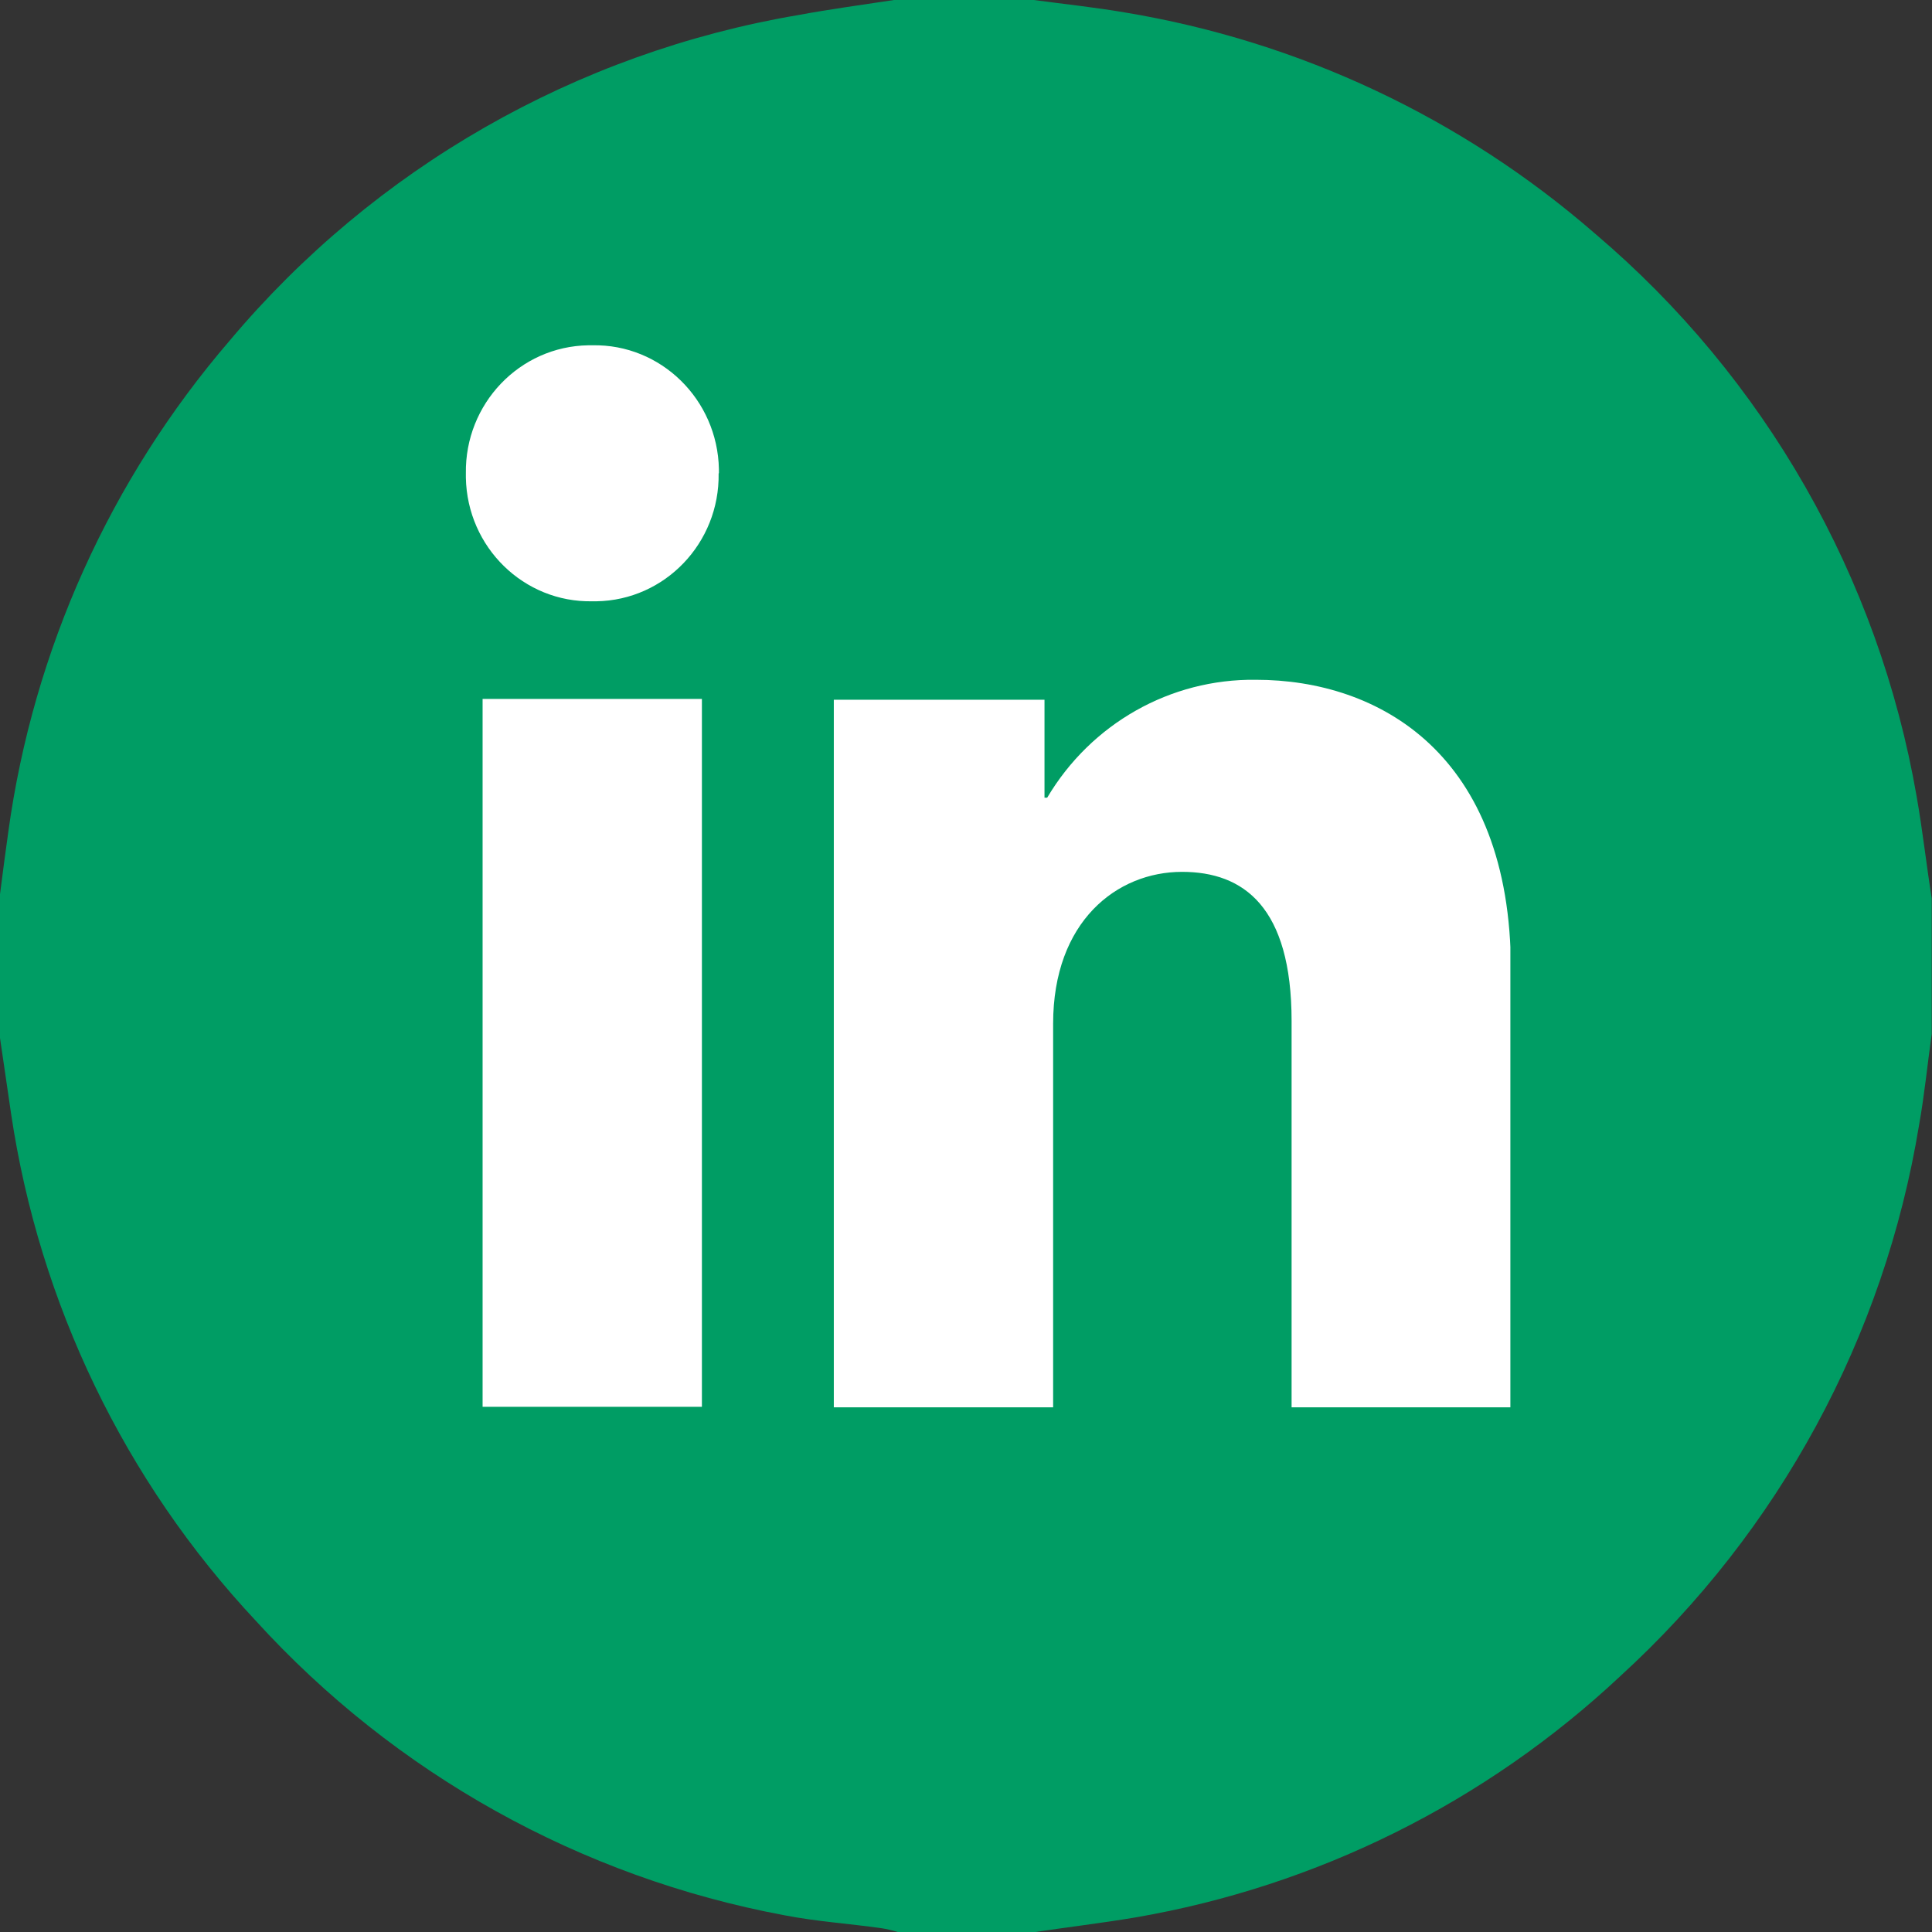
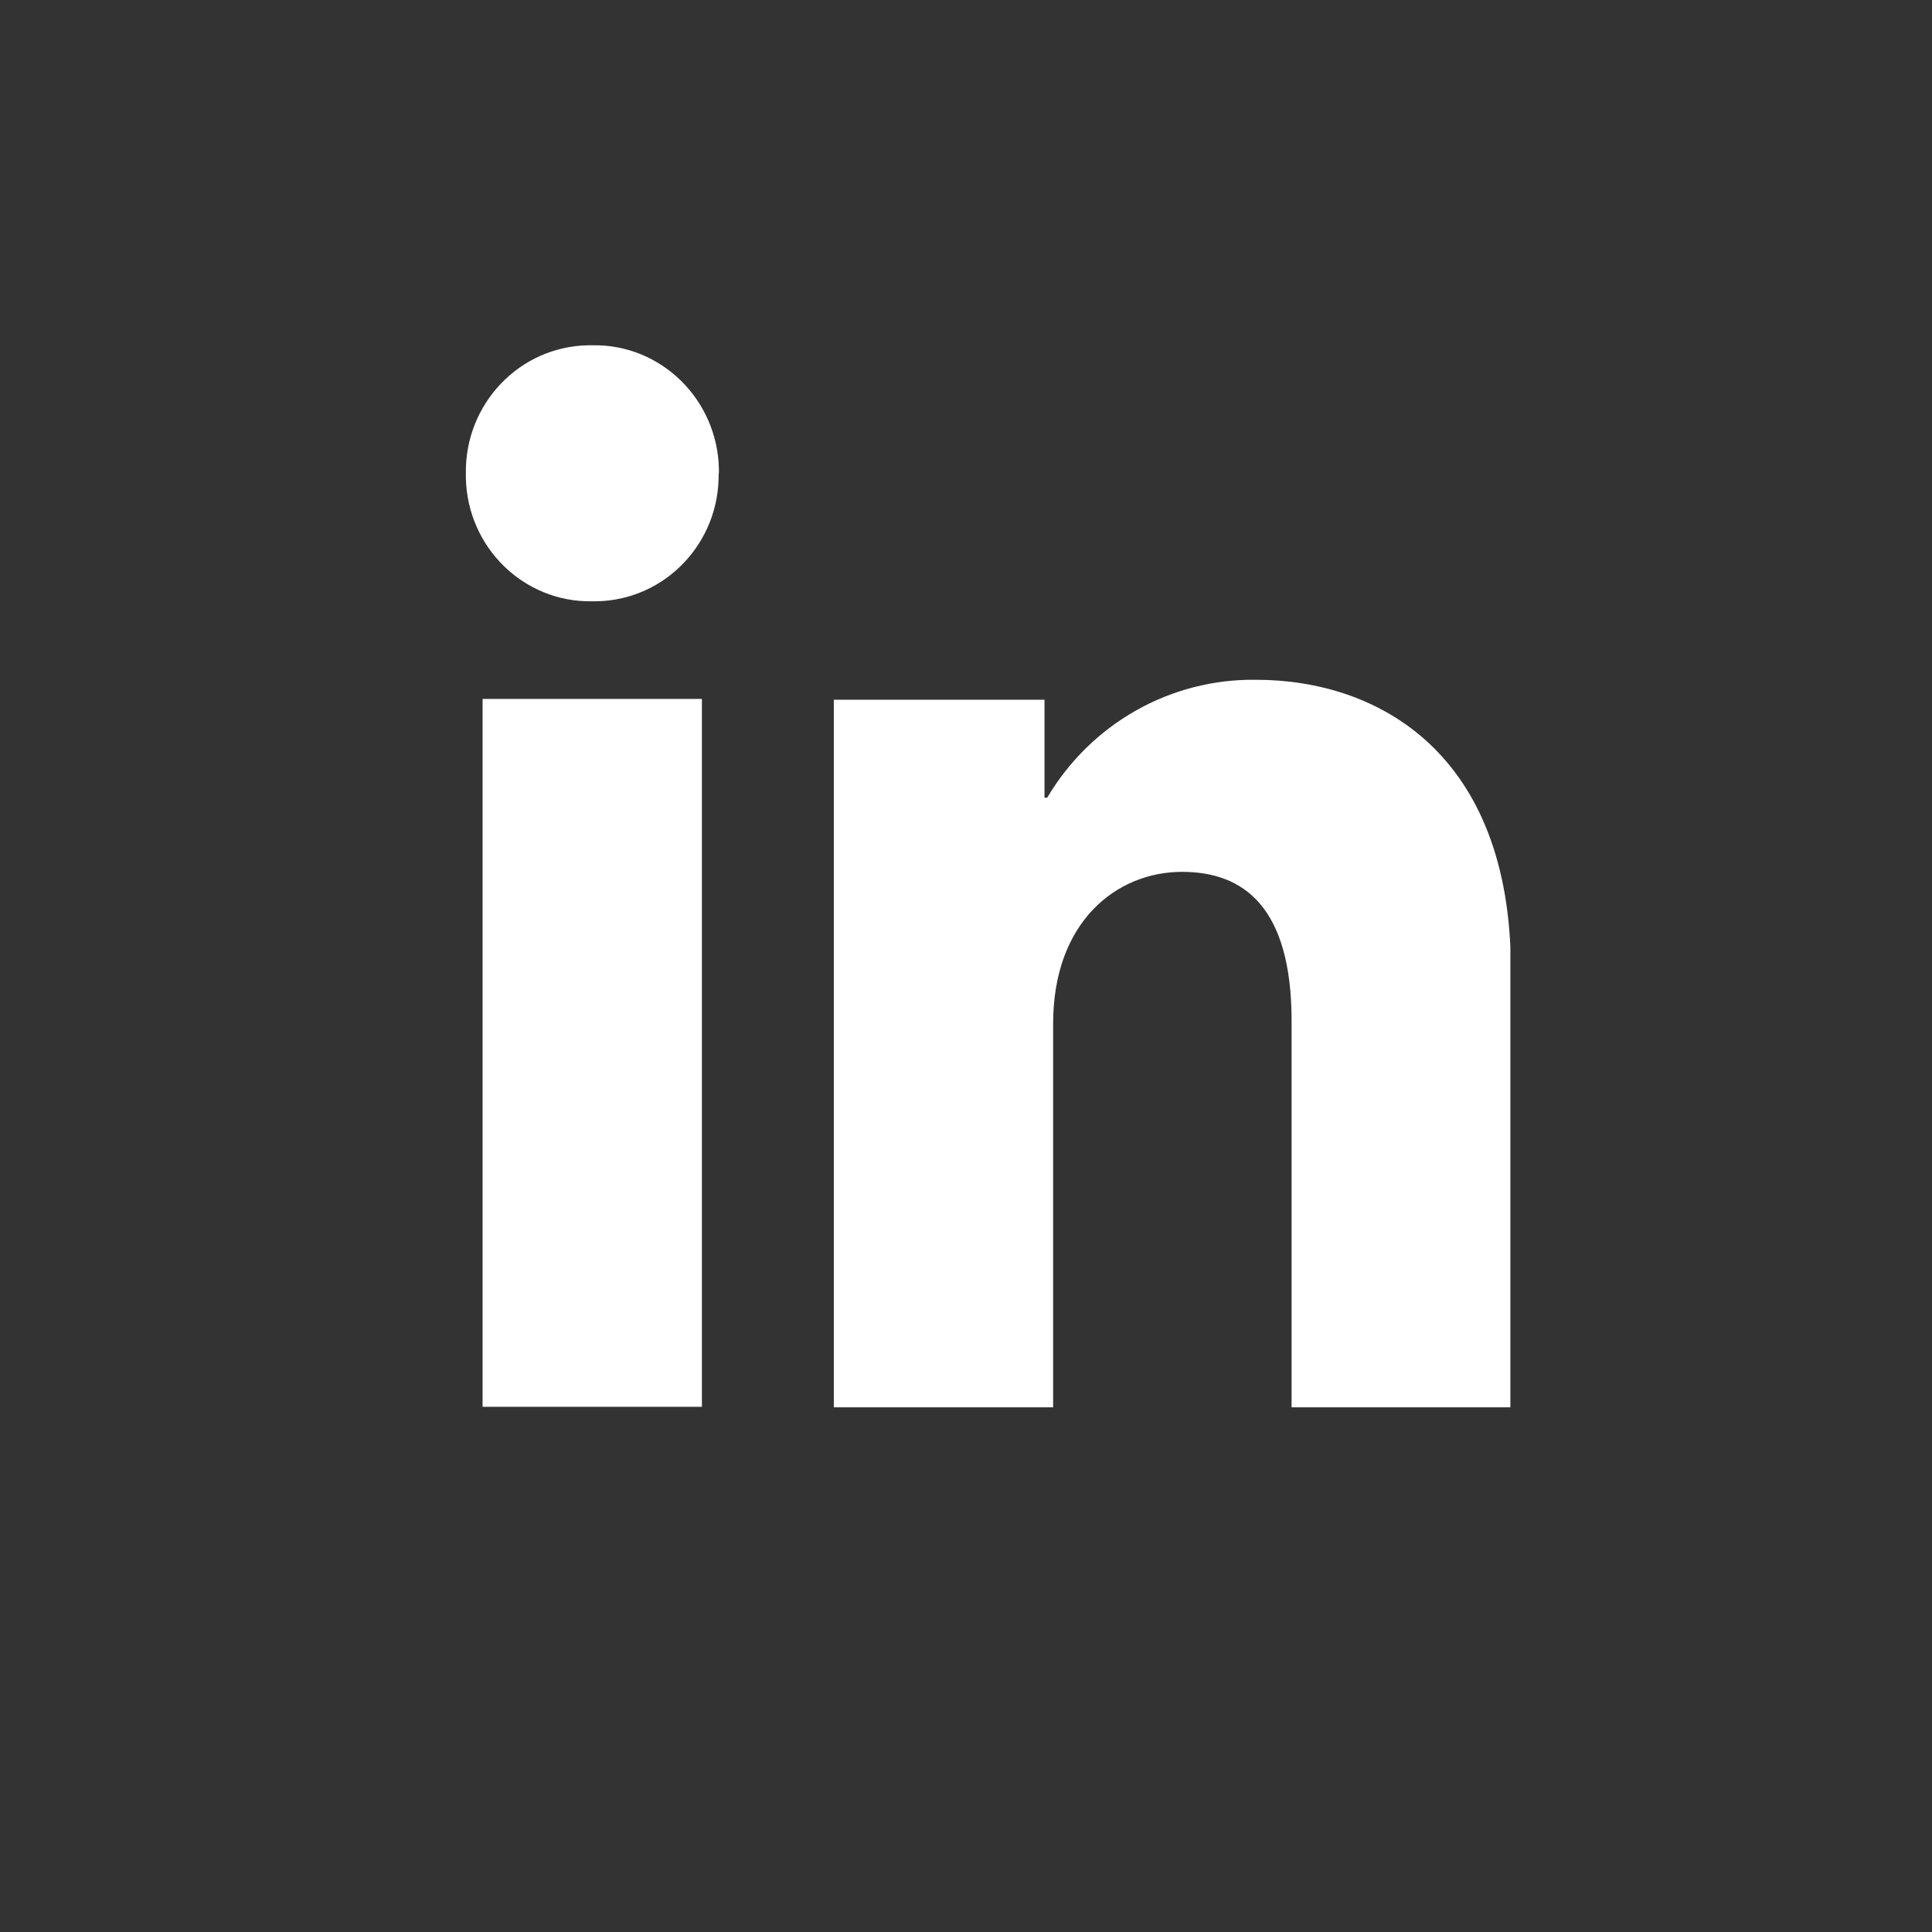
<svg xmlns="http://www.w3.org/2000/svg" id="Livello_1" data-name="Livello 1" viewBox="0 0 71.62 71.63">
  <rect x="0" y="0" width="71.62" height="71.63" fill="#333333" stroke="none" />
  <defs>
    <style>
      .cls-1 {
        fill: #fff;
      }

      .cls-2 {
        fill: none;
      }

      .cls-3 {
        fill: #009d64;
      }

      .cls-4 {
        clip-path: url(#clippath);
      }
    </style>
    <clipPath id="clippath">
      <rect class="cls-2" x="17.27" y="12.8" width="38.72" height="39.37" />
    </clipPath>
  </defs>
  <g id="Raggruppa_81" data-name="Raggruppa 81">
    <g id="Raggruppa_77" data-name="Raggruppa 77">
      <g id="Raggruppa_79" data-name="Raggruppa 79">
-         <path id="Unione_1" data-name="Unione 1" class="cls-3" d="M33.28,71.62c-.2-.06-.4-.11-.6-.14-1.2-.17-2.42-.25-3.6-.48-7.55-1.41-14.43-5.24-19.6-10.92C4.62,54.89,1.46,48.33.41,41.28c-.14-.93-.27-1.88-.41-2.8v-5.33c.1-.78.2-1.55.31-2.33.93-6.73,3.78-13.05,8.21-18.2C13.89,6.23,21.35,1.96,29.58.56c1.19-.22,2.38-.38,3.56-.56h5.18c1.12.15,2.26.27,3.37.46,6.47,1.07,12.51,3.91,17.45,8.21,6.29,5.34,10.5,12.72,11.91,20.85.22,1.25.36,2.52.56,3.78v5.03c-.16,1.13-.27,2.27-.47,3.38-1.29,7.86-5.19,15.05-11.07,20.42-4.99,4.68-11.24,7.79-17.98,8.95-1.25.21-2.52.36-3.78.55h-5.04Z" />
-       </g>
+         </g>
    </g>
    <g id="Raggruppa_80" data-name="Raggruppa 80">
      <g class="cls-4">
        <g id="Raggruppa_80-2" data-name="Raggruppa 80-2">
          <path id="Tracciato_63" data-name="Tracciato 63" class="cls-1" d="M46.55,25.2c-3.16-.04-6.1,1.62-7.73,4.37h-.1v-3.63h-7.81v26.24h8.13v-14.23c0-3.79,2.36-5.63,4.78-5.63,2.28,0,4.06,1.3,4.06,5.53v14.33h8.13v-16.23c0-8.01-4.9-10.75-9.45-10.75M17.89,52.15h8.13v-26.24h-8.13v26.24ZM17.89,52.15h8.13v-26.24h-8.13v26.24ZM46.55,25.2c-3.16-.04-6.1,1.62-7.73,4.37h-.1v-3.63h-7.81v26.24h8.13v-14.23c0-3.79,2.36-5.63,4.78-5.63,2.28,0,4.06,1.3,4.06,5.53v14.33h8.13v-16.23c0-8.01-4.9-10.75-9.45-10.75" />
          <path id="Tracciato_64" data-name="Tracciato 64" class="cls-1" d="M26.64,17.55c.04,2.58-1.99,4.7-4.53,4.74-.05,0-.1,0-.15,0-2.54.05-4.64-2-4.69-4.58,0-.05,0-.1,0-.16-.04-2.58,1.99-4.71,4.54-4.75.05,0,.1,0,.15,0,2.54-.05,4.64,2.01,4.69,4.59,0,.05,0,.1,0,.15" />
        </g>
      </g>
    </g>
  </g>
</svg>